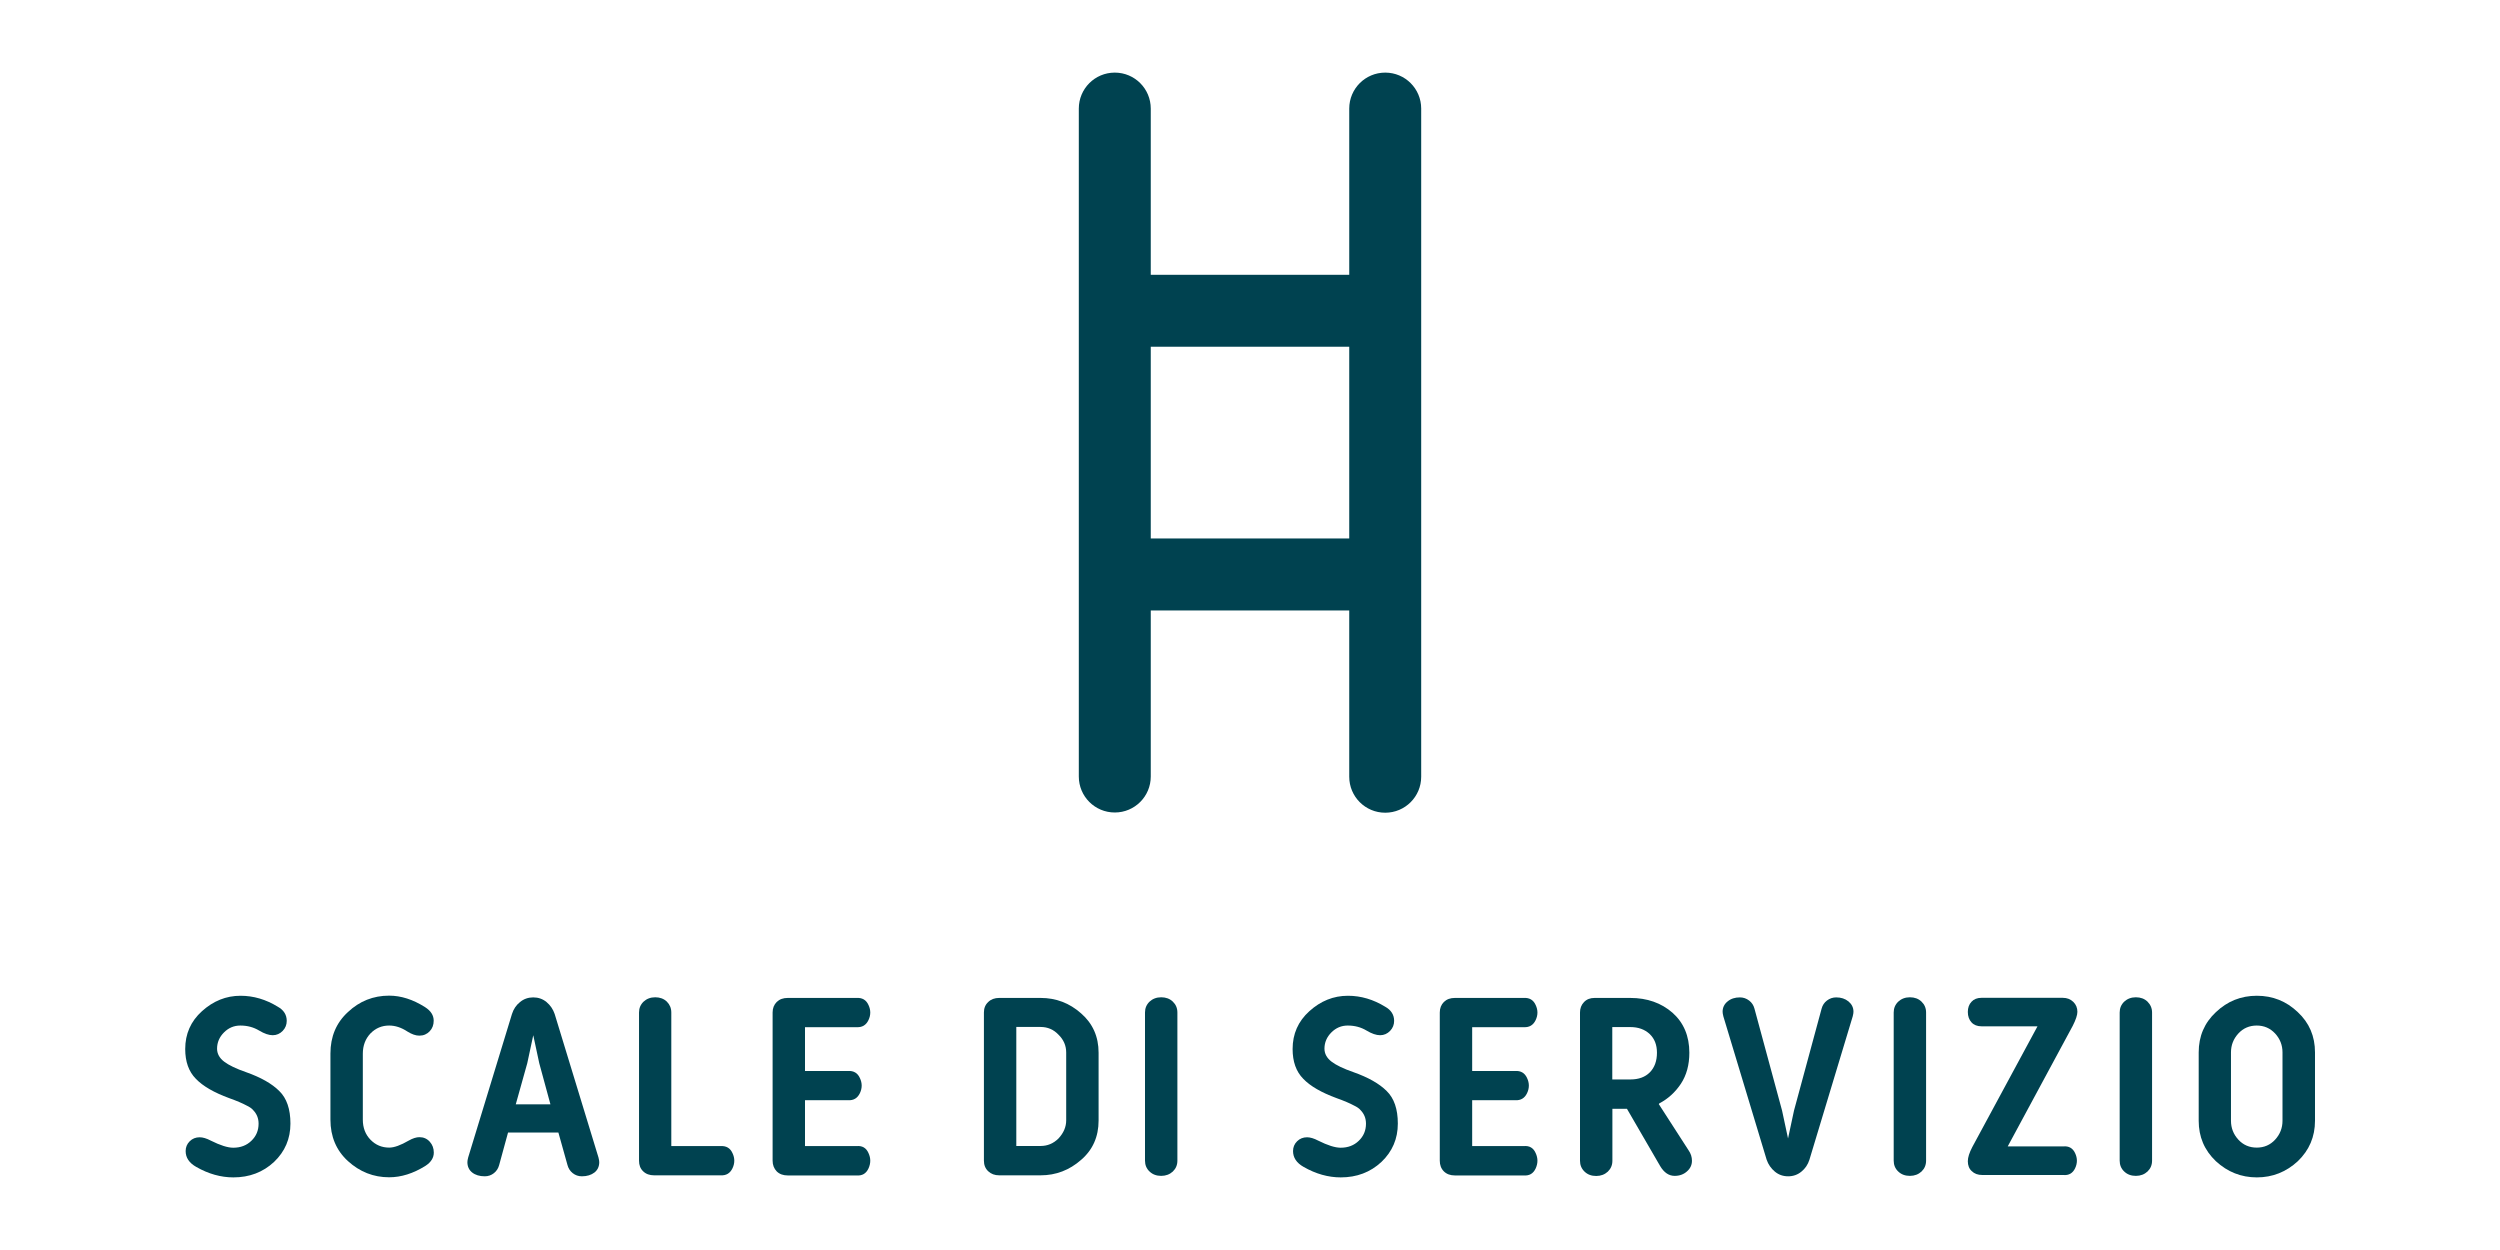
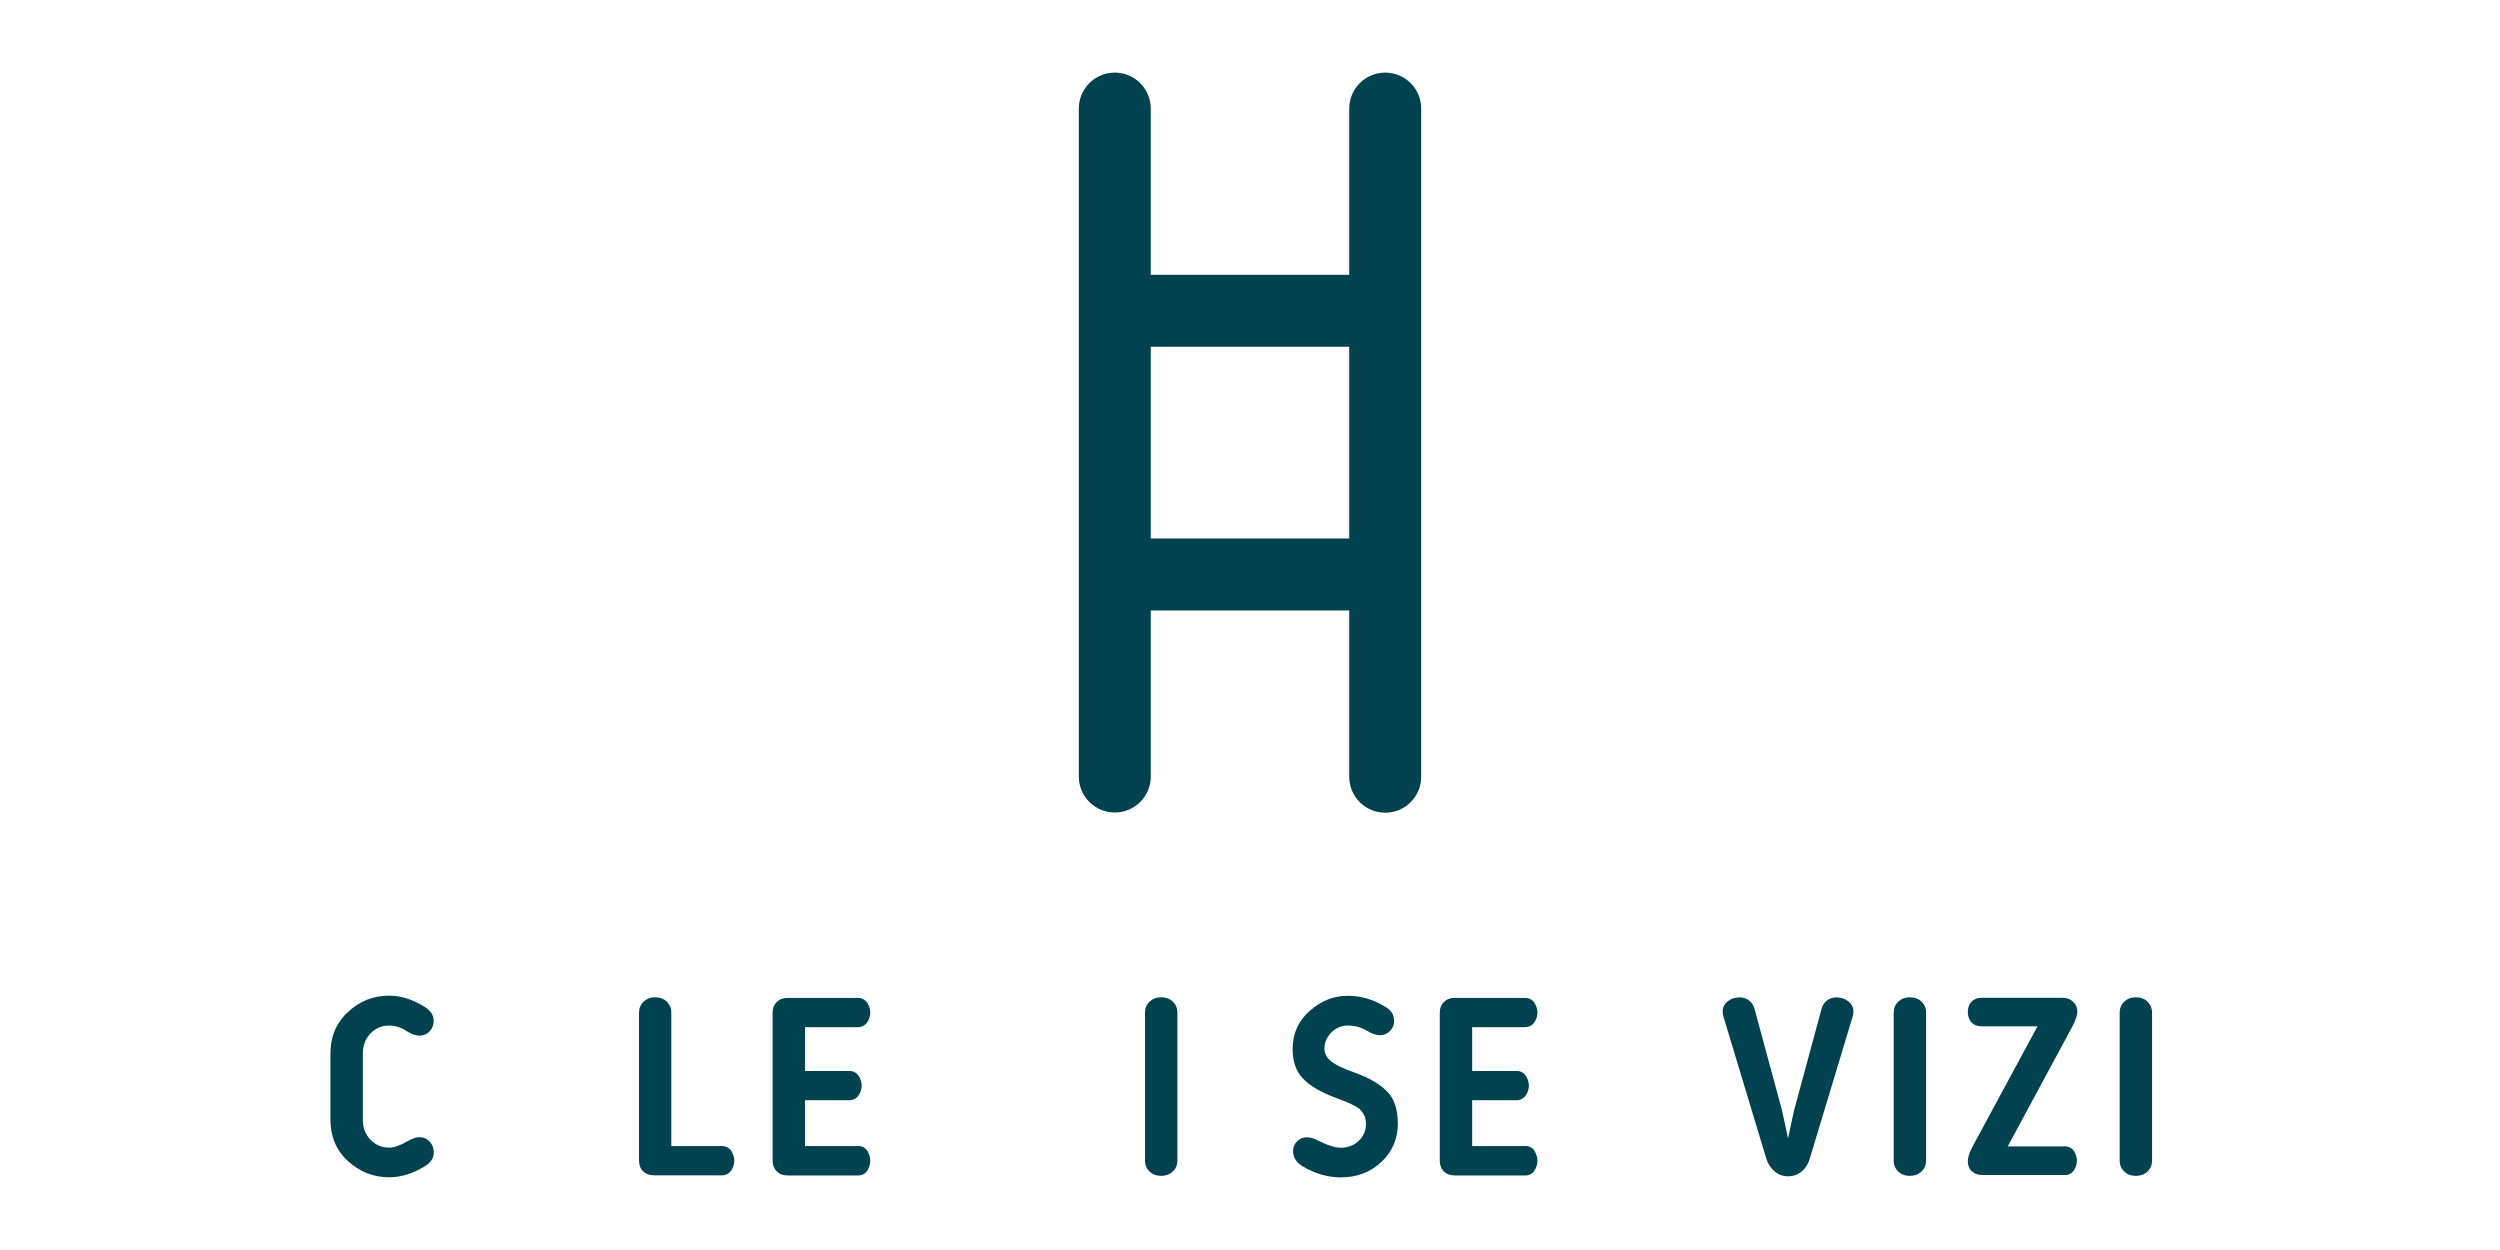
<svg xmlns="http://www.w3.org/2000/svg" version="1.1" id="Livello_1" x="0px" y="0px" viewBox="0 0 230 115" style="enable-background:new 0 0 230 115;" xml:space="preserve">
  <style type="text/css">
	.st0{fill:#004250;}
</style>
  <g>
    <g>
-       <path class="st0" d="M22.11,94.35c-0.58,0-1.08,0.21-1.5,0.63c-0.42,0.42-0.64,0.92-0.64,1.5c0,0.46,0.22,0.86,0.65,1.19    c0.43,0.33,1.1,0.65,2.02,0.97c1.36,0.48,2.38,1.06,3.05,1.73c0.69,0.67,1.03,1.67,1.03,3c0,1.39-0.5,2.57-1.51,3.53    c-1.02,0.95-2.27,1.42-3.74,1.42c-1.15,0-2.29-0.32-3.41-0.96c-0.66-0.37-0.98-0.86-0.98-1.46c0-0.35,0.12-0.65,0.37-0.9    c0.25-0.25,0.56-0.37,0.92-0.37c0.29,0,0.63,0.1,1.03,0.31c0.86,0.43,1.55,0.65,2.06,0.65c0.67,0,1.23-0.21,1.67-0.64    c0.44-0.42,0.66-0.95,0.66-1.57c0-0.5-0.17-0.91-0.5-1.25c-0.11-0.14-0.32-0.29-0.62-0.43c-0.35-0.19-0.88-0.42-1.58-0.67    c-1.39-0.51-2.42-1.1-3.07-1.78c-0.66-0.67-0.98-1.58-0.98-2.74c0-1.39,0.51-2.55,1.54-3.48c1.04-0.94,2.22-1.42,3.55-1.42    c1.2,0,2.34,0.34,3.43,1.01c0.54,0.3,0.82,0.74,0.82,1.3c0,0.35-0.12,0.66-0.37,0.92c-0.25,0.26-0.56,0.4-0.92,0.4    c-0.35,0-0.77-0.14-1.25-0.43C23.32,94.5,22.75,94.35,22.11,94.35z" />
      <path class="st0" d="M33.38,96.94v6.07c0,0.75,0.24,1.37,0.71,1.85c0.47,0.48,1.04,0.72,1.72,0.72c0.46,0,1.06-0.22,1.8-0.65    c0.37-0.21,0.7-0.31,0.98-0.31c0.38,0,0.7,0.14,0.95,0.42c0.25,0.28,0.37,0.61,0.37,1c0,0.48-0.26,0.89-0.77,1.22    c-1.12,0.7-2.23,1.05-3.34,1.05c-1.44,0-2.7-0.5-3.79-1.49c-1.07-0.98-1.61-2.25-1.61-3.82v-6.07c0-1.57,0.54-2.84,1.61-3.82    c1.07-1.01,2.34-1.51,3.79-1.51c1.09,0,2.19,0.35,3.31,1.06c0.53,0.34,0.79,0.75,0.79,1.25c0,0.38-0.12,0.71-0.37,0.97    s-0.56,0.4-0.95,0.4c-0.34,0-0.7-0.13-1.1-0.38c-0.56-0.37-1.12-0.55-1.68-0.55c-0.67,0-1.24,0.24-1.72,0.73    C33.62,95.57,33.38,96.19,33.38,96.94z" />
-       <path class="st0" d="M51.03,93.29l4.03,13.2c0.05,0.19,0.07,0.34,0.07,0.43c0,0.4-0.15,0.72-0.44,0.95    c-0.3,0.23-0.68,0.35-1.16,0.35c-0.32,0-0.6-0.1-0.84-0.29c-0.24-0.19-0.4-0.44-0.48-0.74l-0.84-3h-4.63l-0.82,3    c-0.08,0.3-0.24,0.55-0.48,0.74c-0.24,0.19-0.52,0.29-0.84,0.29c-0.48,0-0.87-0.12-1.16-0.35s-0.44-0.55-0.44-0.95    c0-0.1,0.02-0.24,0.07-0.43l4.03-13.2c0.14-0.45,0.39-0.82,0.74-1.1c0.35-0.29,0.76-0.43,1.22-0.43c0.46,0,0.87,0.14,1.22,0.43    C50.63,92.48,50.88,92.85,51.03,93.29z M49.61,97.81l-0.55-2.57l-0.55,2.57l-1.06,3.79h3.19L49.61,97.81z" />
      <path class="st0" d="M61.76,93.15v12.29h4.54c0.51-0.03,0.88,0.18,1.09,0.65c0.22,0.46,0.22,0.93,0,1.39    c-0.22,0.46-0.58,0.68-1.09,0.65h-6.12c-0.42,0-0.75-0.12-1.01-0.37c-0.26-0.25-0.38-0.57-0.38-0.97V93.15c0-0.4,0.14-0.73,0.42-1    c0.28-0.26,0.64-0.4,1.07-0.4c0.43,0,0.79,0.13,1.07,0.4C61.62,92.42,61.76,92.75,61.76,93.15z" />
      <path class="st0" d="M71.08,106.78V93.15c0-0.4,0.13-0.72,0.38-0.97c0.26-0.25,0.59-0.37,1.01-0.37h6.34    c0.51-0.03,0.88,0.18,1.09,0.65c0.22,0.46,0.22,0.93,0,1.39c-0.22,0.46-0.58,0.68-1.09,0.65h-4.75v4.03h3.96    c0.51-0.03,0.88,0.18,1.09,0.65c0.22,0.46,0.22,0.93,0,1.39c-0.22,0.46-0.58,0.68-1.09,0.65h-3.96v4.22h4.75    c0.51-0.05,0.88,0.16,1.09,0.64c0.22,0.47,0.22,0.94,0,1.42c-0.22,0.47-0.58,0.68-1.09,0.64h-6.34c-0.42,0-0.75-0.12-1.01-0.37    C71.21,107.51,71.08,107.18,71.08,106.78z" />
-       <path class="st0" d="M90.52,106.78V93.15c0-0.4,0.13-0.72,0.4-0.97c0.26-0.25,0.6-0.37,1-0.37h3.82c1.41,0,2.65,0.47,3.72,1.42    c1.07,0.93,1.61,2.14,1.61,3.62v6.24c0,1.49-0.54,2.7-1.61,3.62c-1.07,0.94-2.31,1.42-3.72,1.42h-3.82c-0.4,0-0.73-0.12-1-0.37    C90.65,107.51,90.52,107.18,90.52,106.78z M93.5,94.49v10.94h2.23c0.64,0,1.19-0.23,1.66-0.7c0.46-0.5,0.7-1.05,0.7-1.66v-6.24    c0-0.62-0.23-1.17-0.7-1.63c-0.45-0.48-1-0.72-1.66-0.72H93.5z" />
      <path class="st0" d="M108.32,93.15v13.63c0,0.4-0.14,0.73-0.42,1c-0.28,0.26-0.64,0.4-1.07,0.4c-0.43,0-0.79-0.13-1.07-0.4    c-0.28-0.26-0.42-0.6-0.42-1V93.15c0-0.4,0.14-0.73,0.42-1c0.28-0.26,0.64-0.4,1.07-0.4c0.43,0,0.79,0.13,1.07,0.4    C108.18,92.42,108.32,92.75,108.32,93.15z" />
      <path class="st0" d="M123.99,94.35c-0.58,0-1.08,0.21-1.5,0.63c-0.42,0.42-0.64,0.92-0.64,1.5c0,0.46,0.22,0.86,0.65,1.19    c0.43,0.33,1.1,0.65,2.02,0.97c1.36,0.48,2.38,1.06,3.05,1.73c0.69,0.67,1.03,1.67,1.03,3c0,1.39-0.5,2.57-1.51,3.53    c-1.02,0.95-2.27,1.42-3.74,1.42c-1.15,0-2.29-0.32-3.41-0.96c-0.66-0.37-0.98-0.86-0.98-1.46c0-0.35,0.12-0.65,0.37-0.9    c0.25-0.25,0.56-0.37,0.92-0.37c0.29,0,0.63,0.1,1.03,0.31c0.86,0.43,1.55,0.65,2.06,0.65c0.67,0,1.23-0.21,1.67-0.64    c0.44-0.42,0.66-0.95,0.66-1.57c0-0.5-0.17-0.91-0.5-1.25c-0.11-0.14-0.32-0.29-0.62-0.43c-0.35-0.19-0.88-0.42-1.58-0.67    c-1.39-0.51-2.42-1.1-3.07-1.78c-0.66-0.67-0.98-1.58-0.98-2.74c0-1.39,0.51-2.55,1.54-3.48c1.04-0.94,2.22-1.42,3.55-1.42    c1.2,0,2.34,0.34,3.43,1.01c0.54,0.3,0.82,0.74,0.82,1.3c0,0.35-0.12,0.66-0.37,0.92c-0.25,0.26-0.56,0.4-0.92,0.4    c-0.35,0-0.77-0.14-1.25-0.43C125.2,94.5,124.63,94.35,123.99,94.35z" />
      <path class="st0" d="M132.46,106.78V93.15c0-0.4,0.13-0.72,0.38-0.97c0.26-0.25,0.59-0.37,1.01-0.37h6.34    c0.51-0.03,0.88,0.18,1.09,0.65c0.22,0.46,0.22,0.93,0,1.39c-0.22,0.46-0.58,0.68-1.09,0.65h-4.75v4.03h3.96    c0.51-0.03,0.88,0.18,1.09,0.65c0.22,0.46,0.22,0.93,0,1.39c-0.22,0.46-0.58,0.68-1.09,0.65h-3.96v4.22h4.75    c0.51-0.05,0.88,0.16,1.09,0.64c0.22,0.47,0.22,0.94,0,1.42c-0.22,0.47-0.58,0.68-1.09,0.64h-6.34c-0.42,0-0.75-0.12-1.01-0.37    C132.58,107.51,132.46,107.18,132.46,106.78z" />
-       <path class="st0" d="M149.68,102.01h-1.34v4.78c0,0.4-0.14,0.73-0.42,1c-0.28,0.26-0.64,0.4-1.07,0.4c-0.43,0-0.79-0.13-1.07-0.4    s-0.42-0.6-0.42-1V93.15c0-0.38,0.12-0.7,0.37-0.96s0.57-0.38,0.97-0.38h3.29c1.55,0,2.85,0.46,3.89,1.37    c1.02,0.91,1.54,2.14,1.54,3.67c0,1.12-0.26,2.07-0.78,2.86c-0.52,0.78-1.18,1.38-1.98,1.8l-0.05,0.07l2.74,4.25    c0.21,0.3,0.31,0.62,0.31,0.96c0,0.38-0.15,0.71-0.46,0.98c-0.3,0.27-0.68,0.41-1.13,0.41c-0.53,0-0.98-0.3-1.34-0.91    L149.68,102.01z M152.44,96.85c0-0.72-0.22-1.29-0.67-1.72c-0.45-0.42-1.04-0.64-1.78-0.64h-1.66v4.82h1.66    c0.77,0,1.37-0.22,1.8-0.66S152.44,97.61,152.44,96.85z" />
      <path class="st0" d="M162.53,106.69l-3.98-13.18c-0.05-0.19-0.07-0.34-0.07-0.43c0-0.38,0.15-0.7,0.46-0.95    c0.3-0.25,0.68-0.37,1.13-0.37c0.32,0,0.6,0.1,0.85,0.29s0.41,0.44,0.49,0.74l2.54,9.38l0.55,2.57l0.55-2.57l2.54-9.38    c0.08-0.3,0.24-0.55,0.49-0.74s0.53-0.29,0.85-0.29c0.45,0,0.82,0.12,1.13,0.37c0.3,0.25,0.46,0.56,0.46,0.95    c0,0.1-0.02,0.24-0.07,0.43l-3.98,13.18c-0.14,0.45-0.39,0.82-0.74,1.1c-0.35,0.29-0.76,0.43-1.22,0.43    c-0.46,0-0.87-0.14-1.22-0.43S162.68,107.13,162.53,106.69z" />
      <path class="st0" d="M177.2,93.15v13.63c0,0.4-0.14,0.73-0.42,1c-0.28,0.26-0.64,0.4-1.07,0.4c-0.43,0-0.79-0.13-1.07-0.4    c-0.28-0.26-0.42-0.6-0.42-1V93.15c0-0.4,0.14-0.73,0.42-1c0.28-0.26,0.64-0.4,1.07-0.4c0.43,0,0.79,0.13,1.07,0.4    C177.06,92.42,177.2,92.75,177.2,93.15z" />
      <path class="st0" d="M181.04,106.83c0-0.35,0.14-0.78,0.41-1.3l6-11.11h-5.16c-0.38,0-0.69-0.12-0.91-0.36    c-0.22-0.24-0.34-0.56-0.34-0.96c0-0.38,0.11-0.7,0.34-0.94c0.22-0.24,0.53-0.36,0.91-0.36h7.49c0.38,0,0.7,0.12,0.96,0.37    c0.26,0.25,0.38,0.56,0.38,0.92c0,0.29-0.14,0.72-0.43,1.29l-5.98,11.09h5.11c0.51-0.05,0.88,0.16,1.09,0.62    c0.22,0.46,0.22,0.93,0,1.39s-0.58,0.67-1.09,0.62h-7.44c-0.42,0-0.74-0.12-0.98-0.36C181.16,107.53,181.04,107.21,181.04,106.83z    " />
      <path class="st0" d="M197.99,93.15v13.63c0,0.4-0.14,0.73-0.42,1c-0.28,0.26-0.64,0.4-1.07,0.4c-0.43,0-0.79-0.13-1.07-0.4    c-0.28-0.26-0.42-0.6-0.42-1V93.15c0-0.4,0.14-0.73,0.42-1c0.28-0.26,0.64-0.4,1.07-0.4c0.43,0,0.79,0.13,1.07,0.4    C197.84,92.42,197.99,92.75,197.99,93.15z" />
-       <path class="st0" d="M212.98,96.82v6.29c0,1.47-0.53,2.71-1.58,3.72c-1.07,0.99-2.33,1.49-3.77,1.49s-2.7-0.5-3.77-1.49    c-1.06-1.01-1.58-2.25-1.58-3.72v-6.29c0-1.49,0.53-2.72,1.58-3.7c1.06-1.01,2.31-1.51,3.77-1.51c1.46,0,2.71,0.5,3.77,1.51    C212.45,94.1,212.98,95.33,212.98,96.82z M205.25,96.82v6.29c0,0.67,0.23,1.25,0.68,1.74s1.02,0.73,1.69,0.73s1.24-0.24,1.69-0.73    s0.68-1.07,0.68-1.74v-6.29c0-0.67-0.23-1.25-0.68-1.74c-0.46-0.49-1.02-0.73-1.69-0.73s-1.24,0.24-1.69,0.73    C205.48,95.57,205.25,96.15,205.25,96.82z" />
    </g>
    <path class="st0" d="M127.44,6.68c-1.83,0-3.31,1.48-3.31,3.31v15.29h-18.26V9.99c0-1.83-1.48-3.31-3.31-3.31s-3.31,1.48-3.31,3.31   v61.45c0,1.83,1.48,3.31,3.31,3.31s3.31-1.48,3.31-3.31V56.16h18.26v15.3c0,1.83,1.48,3.31,3.31,3.31s3.31-1.48,3.31-3.31V9.99   C130.75,8.16,129.27,6.68,127.44,6.68z M124.13,49.54h-18.26V31.9h18.26V49.54z" />
  </g>
</svg>